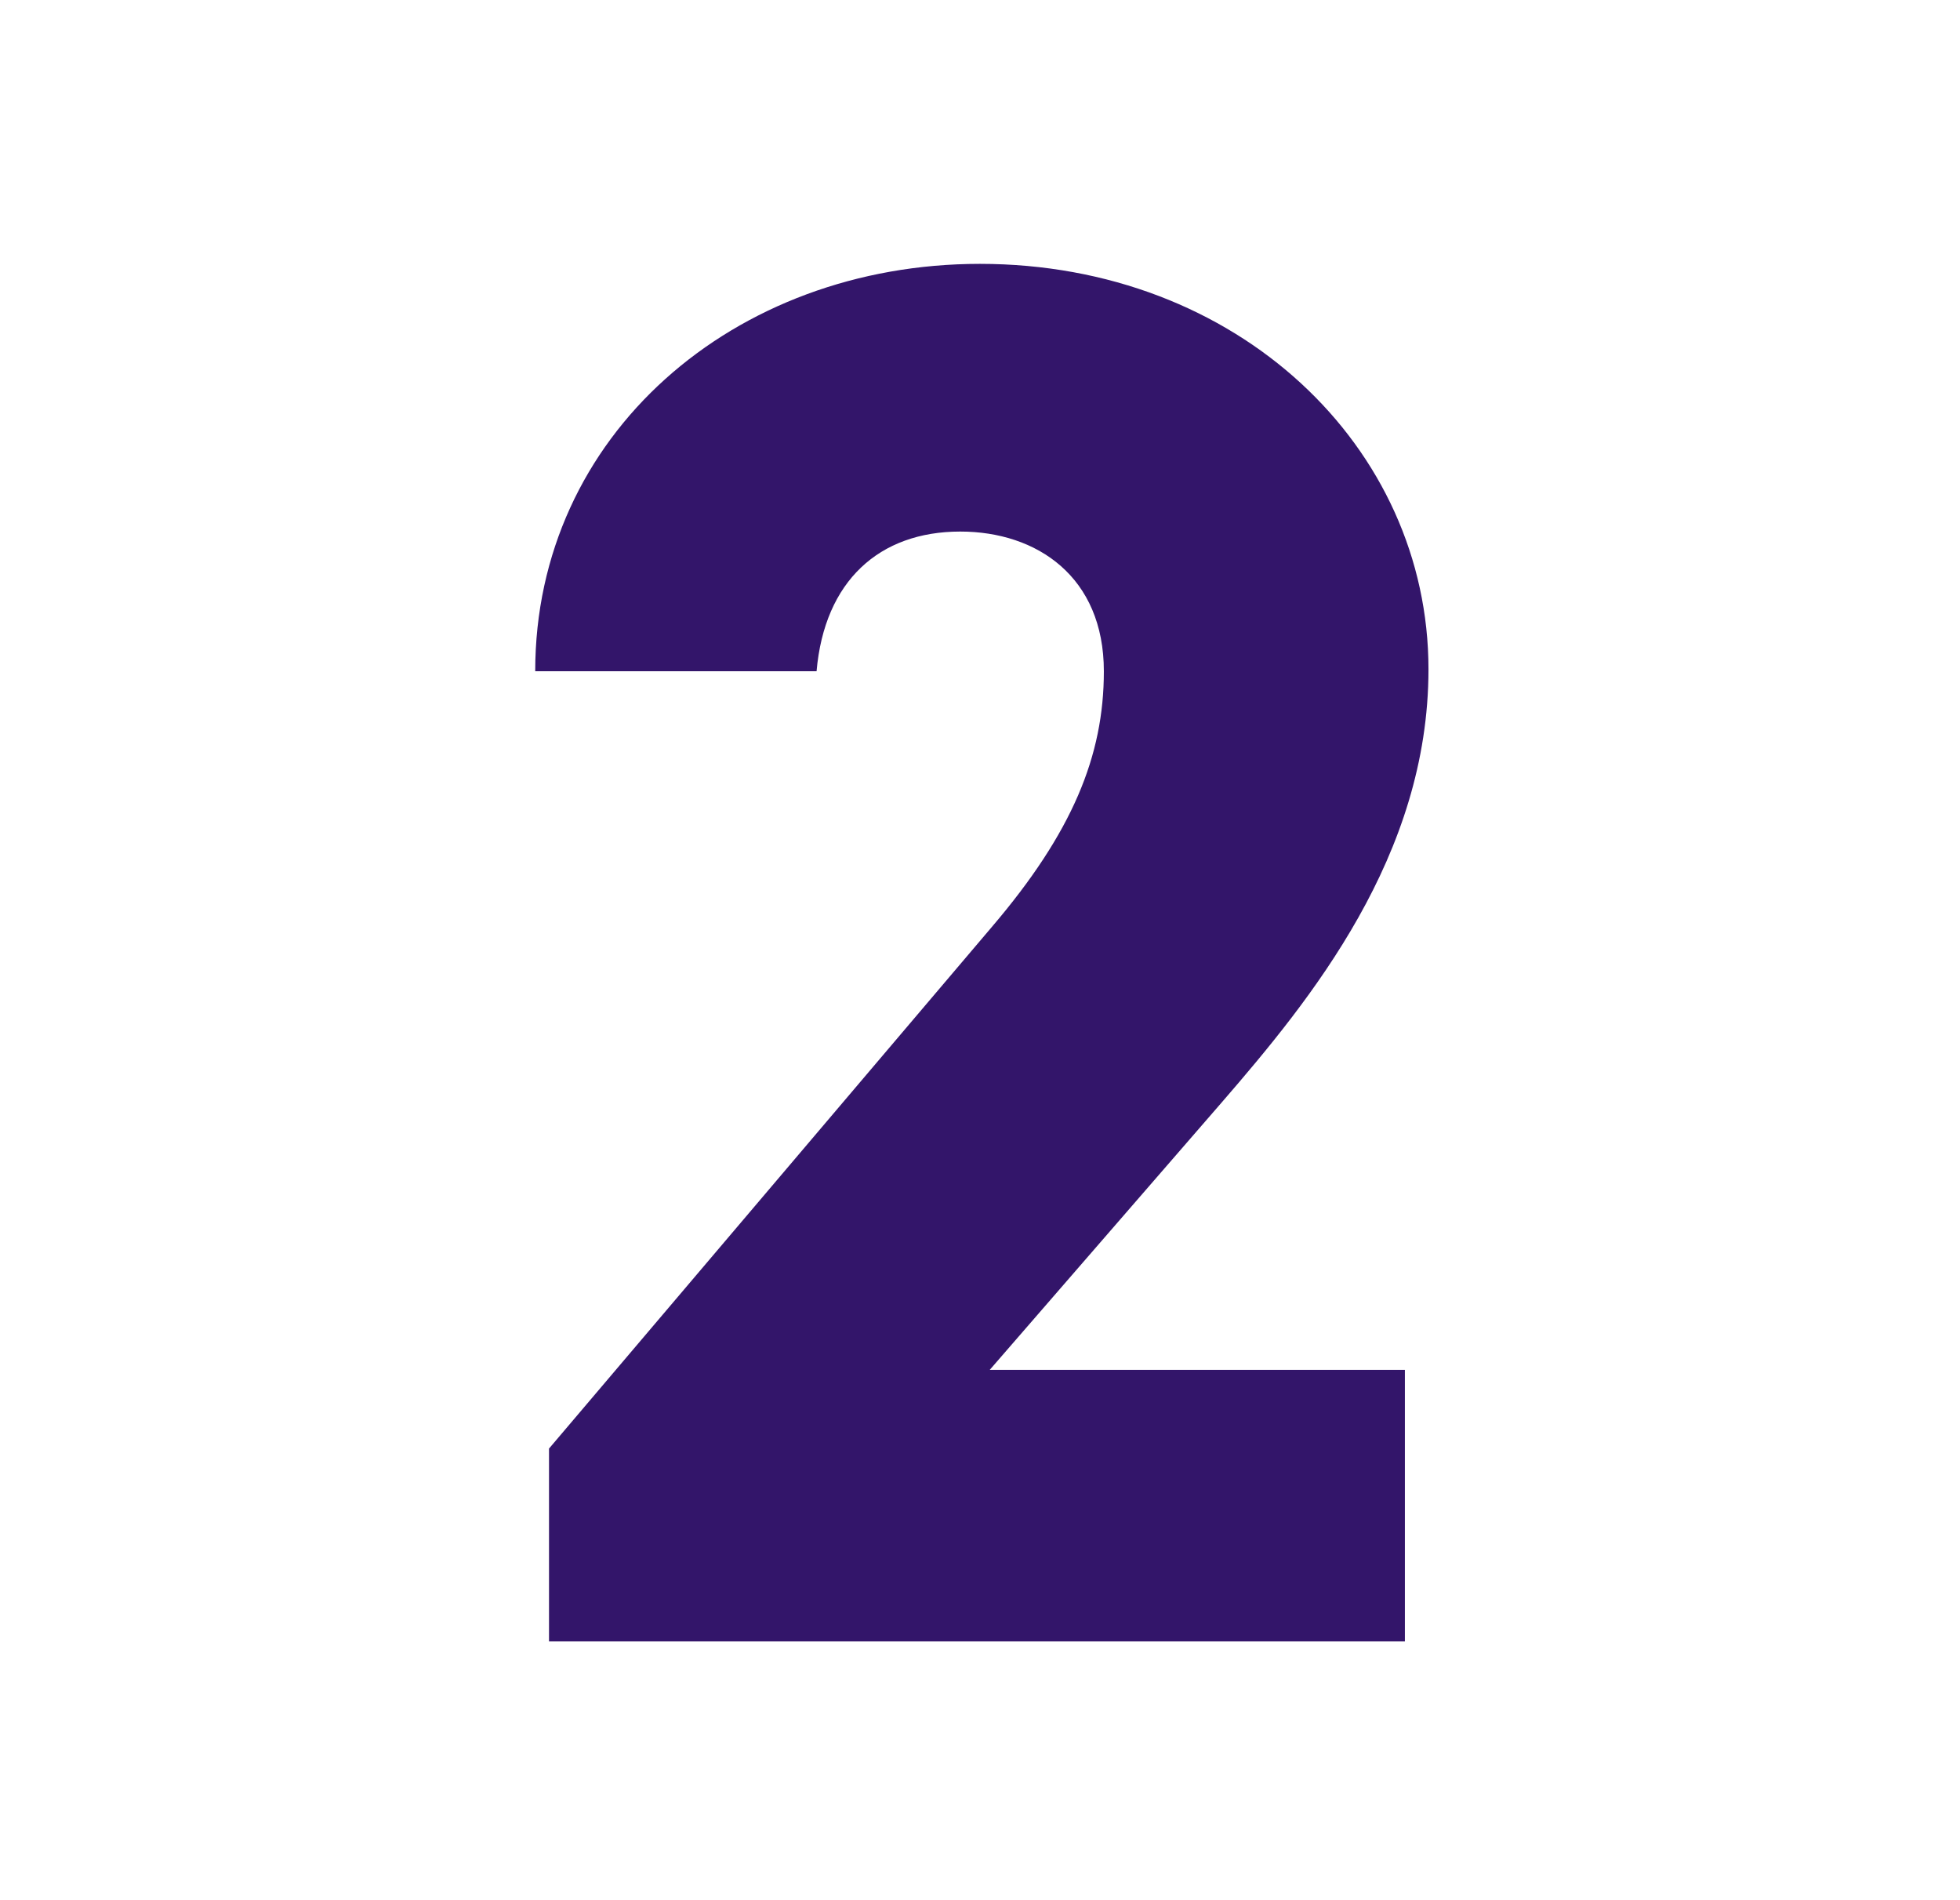
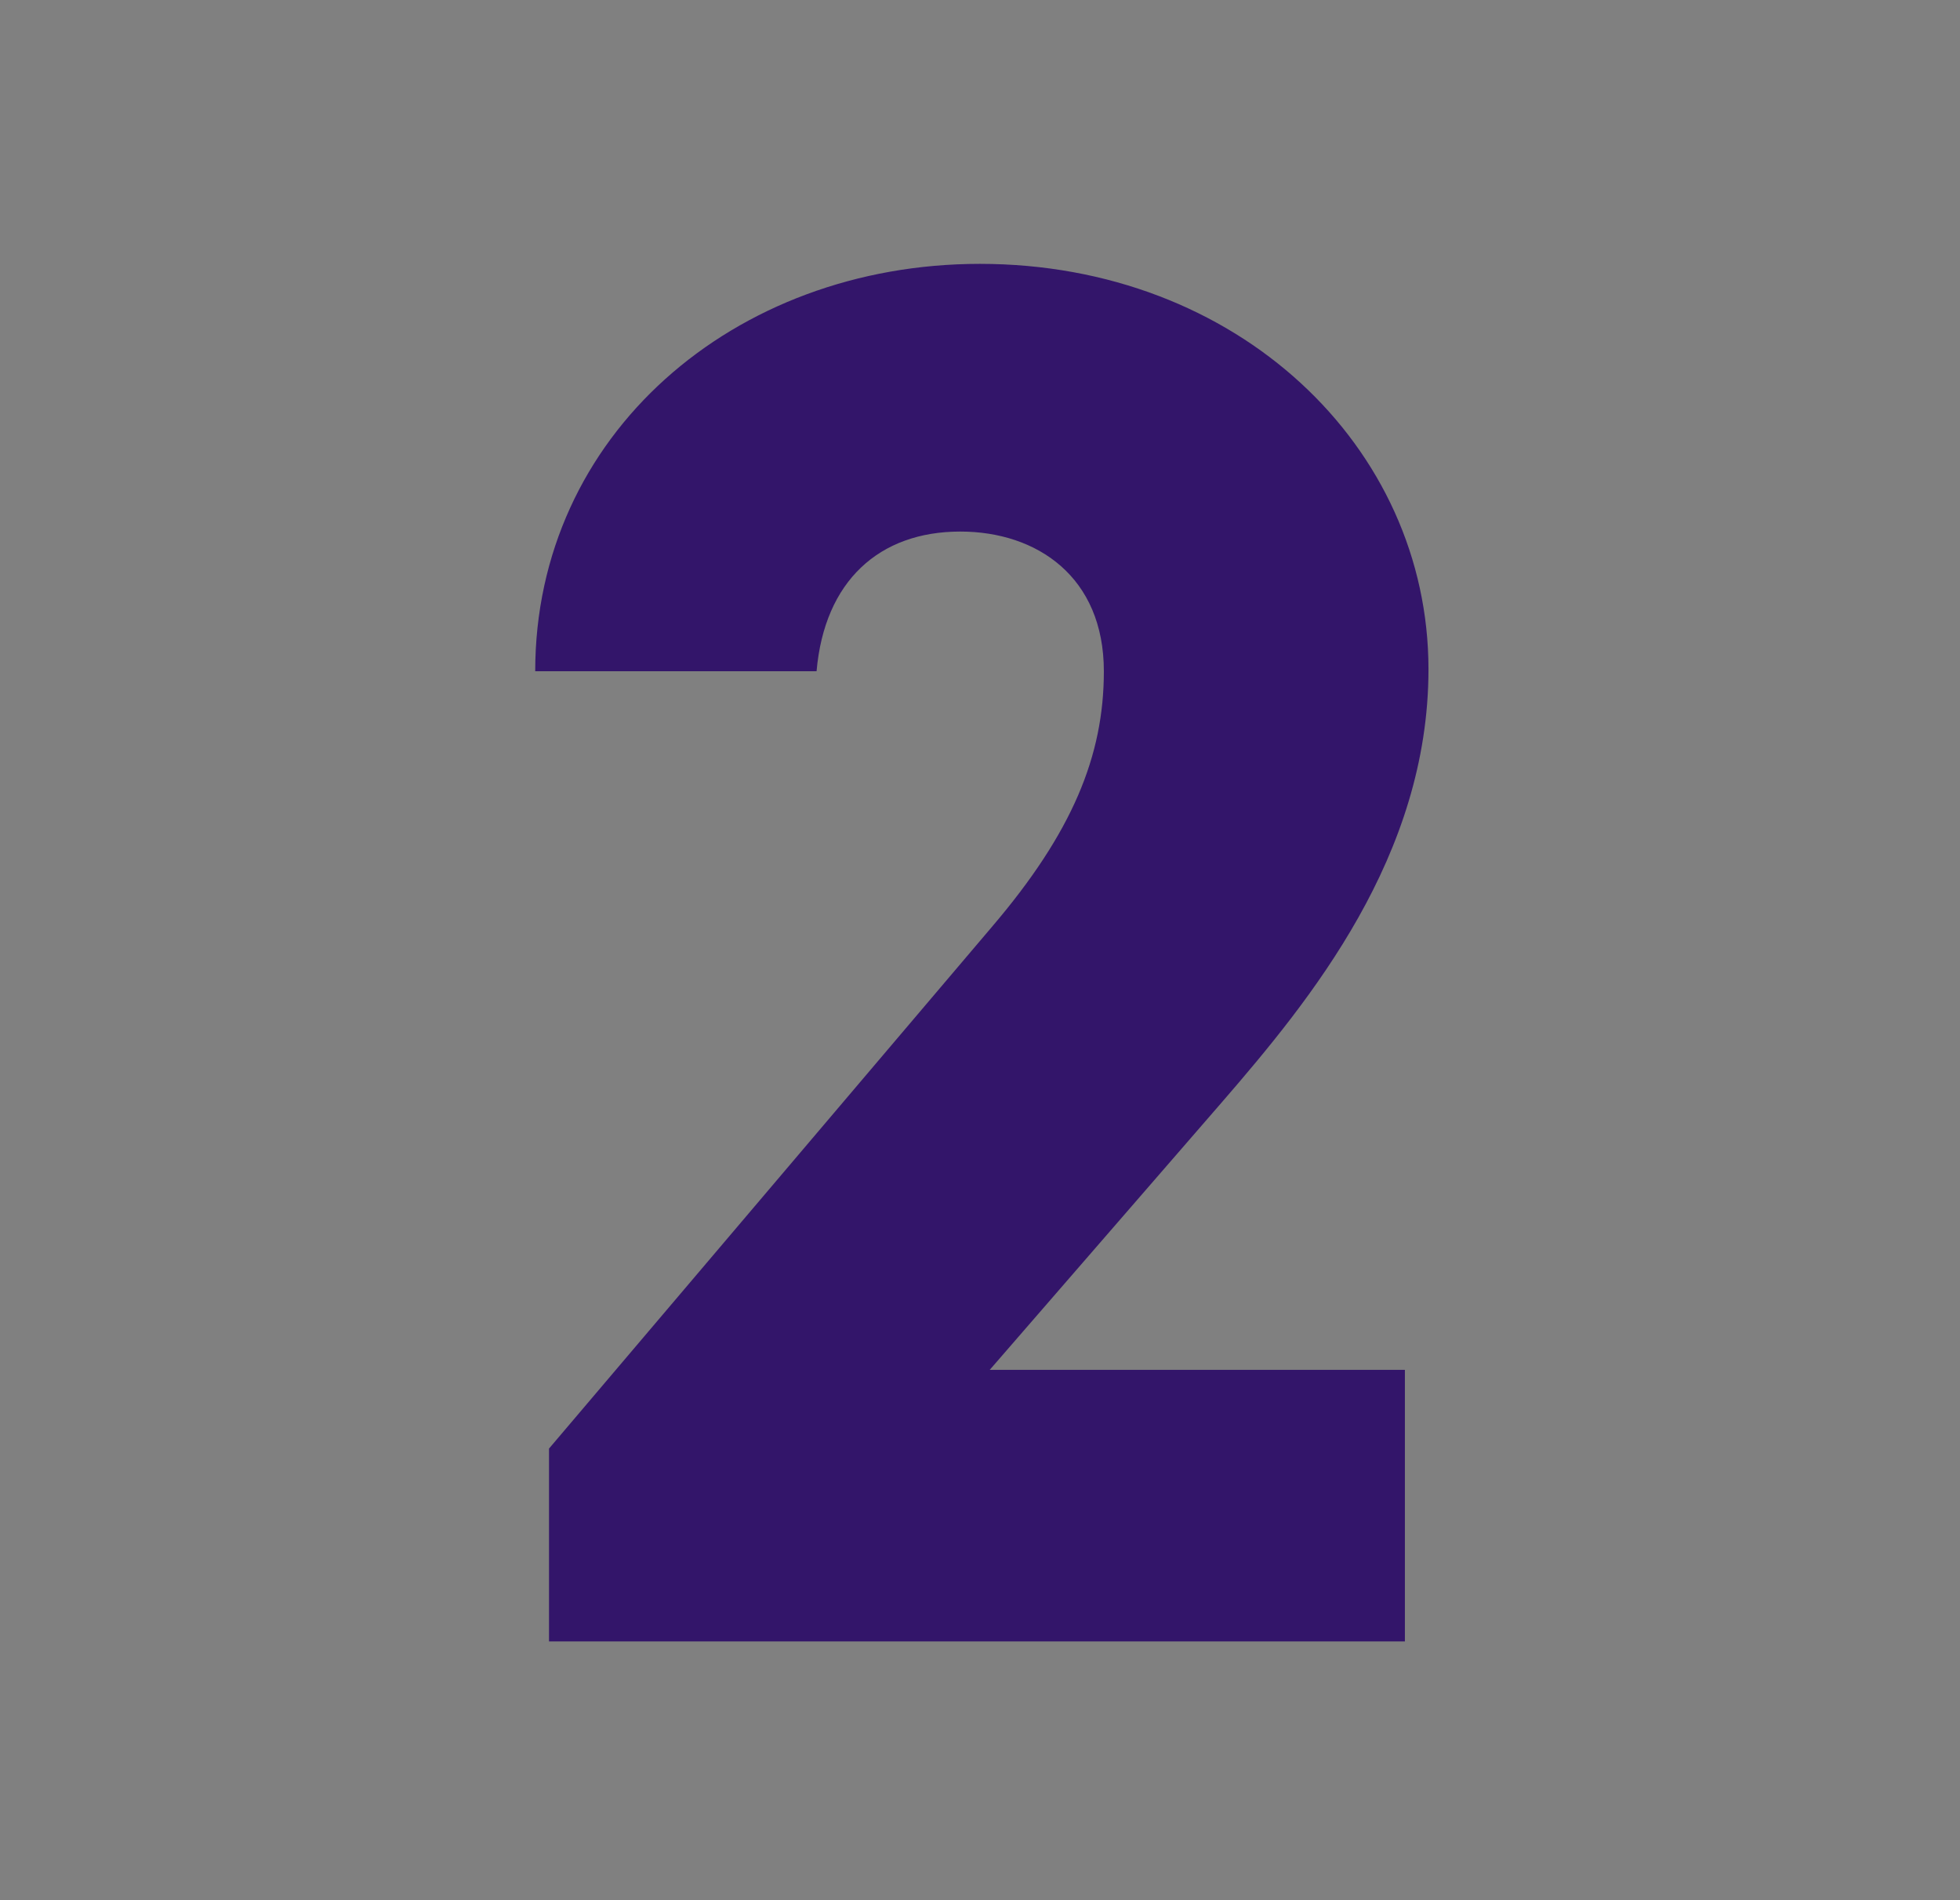
<svg xmlns="http://www.w3.org/2000/svg" width="260" height="252" viewBox="0 0 260 252">
  <rect x="0" y="0" width="260" height="252" fill="#808080" stroke="none" />
  <defs>
    <clipPath id="b">
      <rect width="260" height="252" />
    </clipPath>
  </defs>
  <g id="a" clip-path="url(#b)">
-     <rect width="260" height="252" fill="#fff" />
-     <rect width="260" height="252" fill="#fff" />
    <path d="M55.593-36.018H.522l30.8-35.5c11.745-13.572,27.4-32.625,27.4-57.42,0-29.493-25.317-53.766-59.508-53.766-32.625,0-58.986,22.707-58.986,54.027h37.323C-21.4-140.679-14.094-147.2-3.393-147.2c10.179,0,19.053,6,19.053,18.531,0,11.223-4.176,21.4-14.877,33.93L-57.942-25.578V0H55.593Z" transform="translate(130.77 217.699)" fill="#33156a" />
  </g>
</svg>